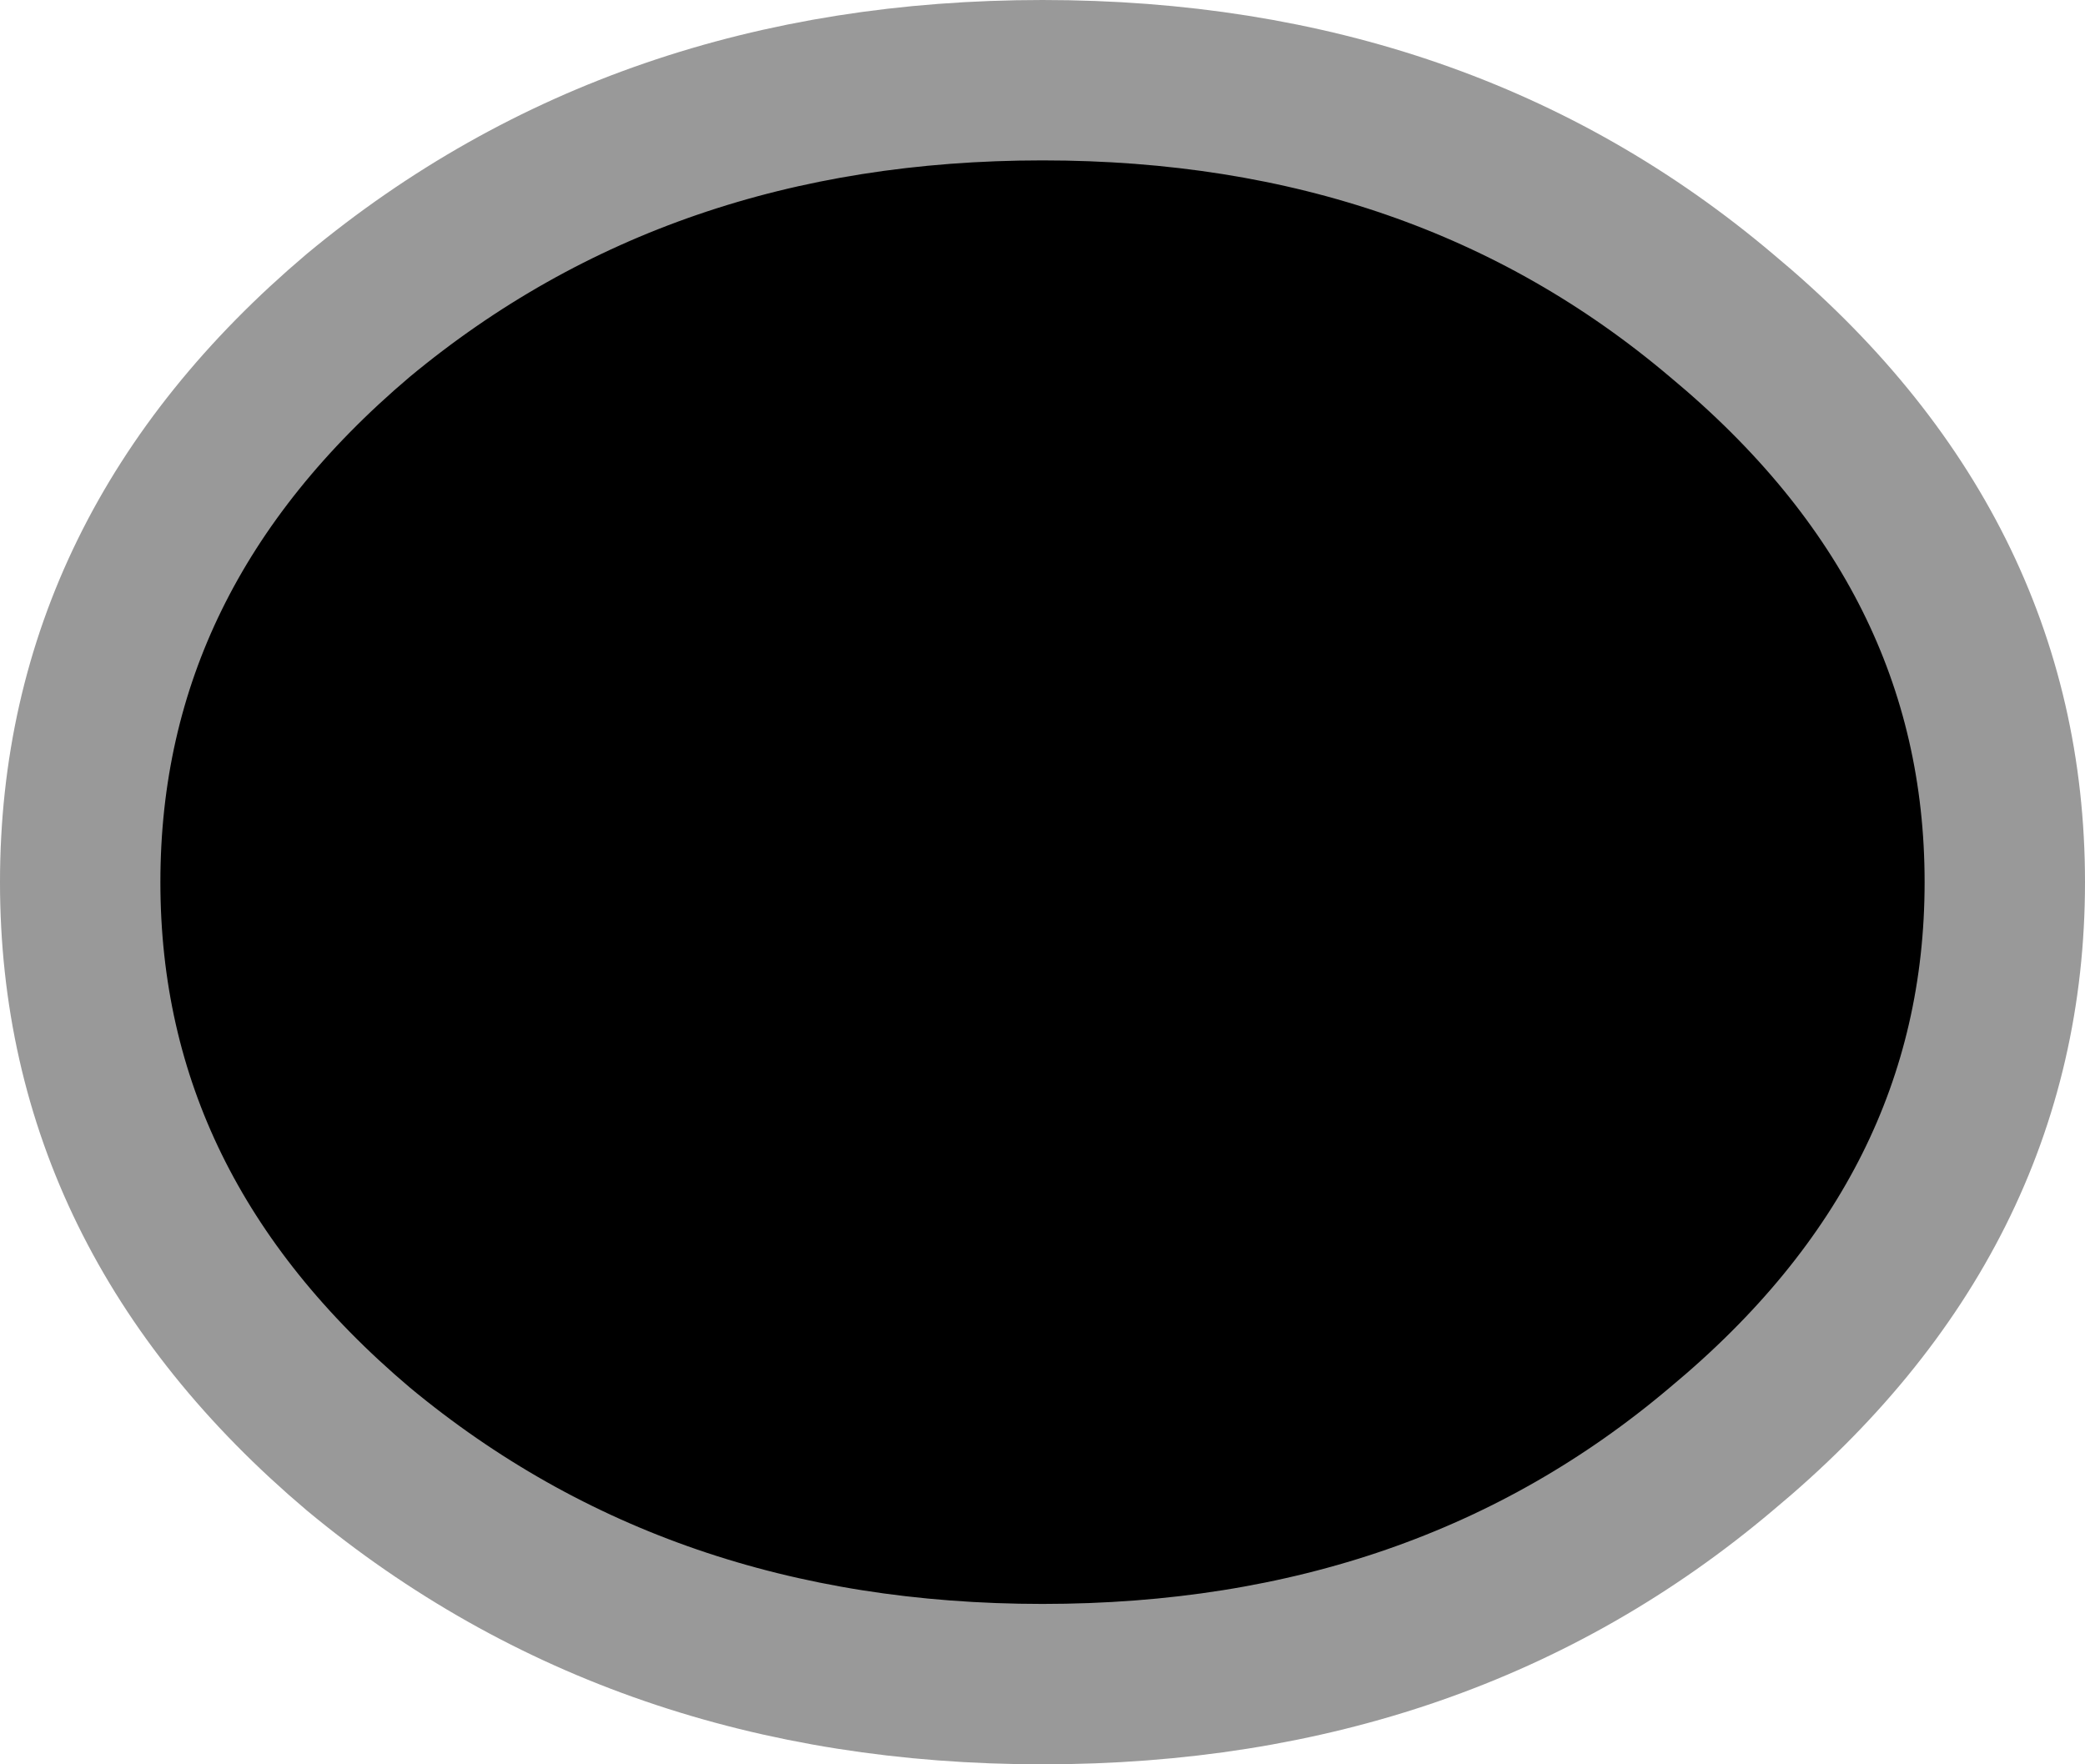
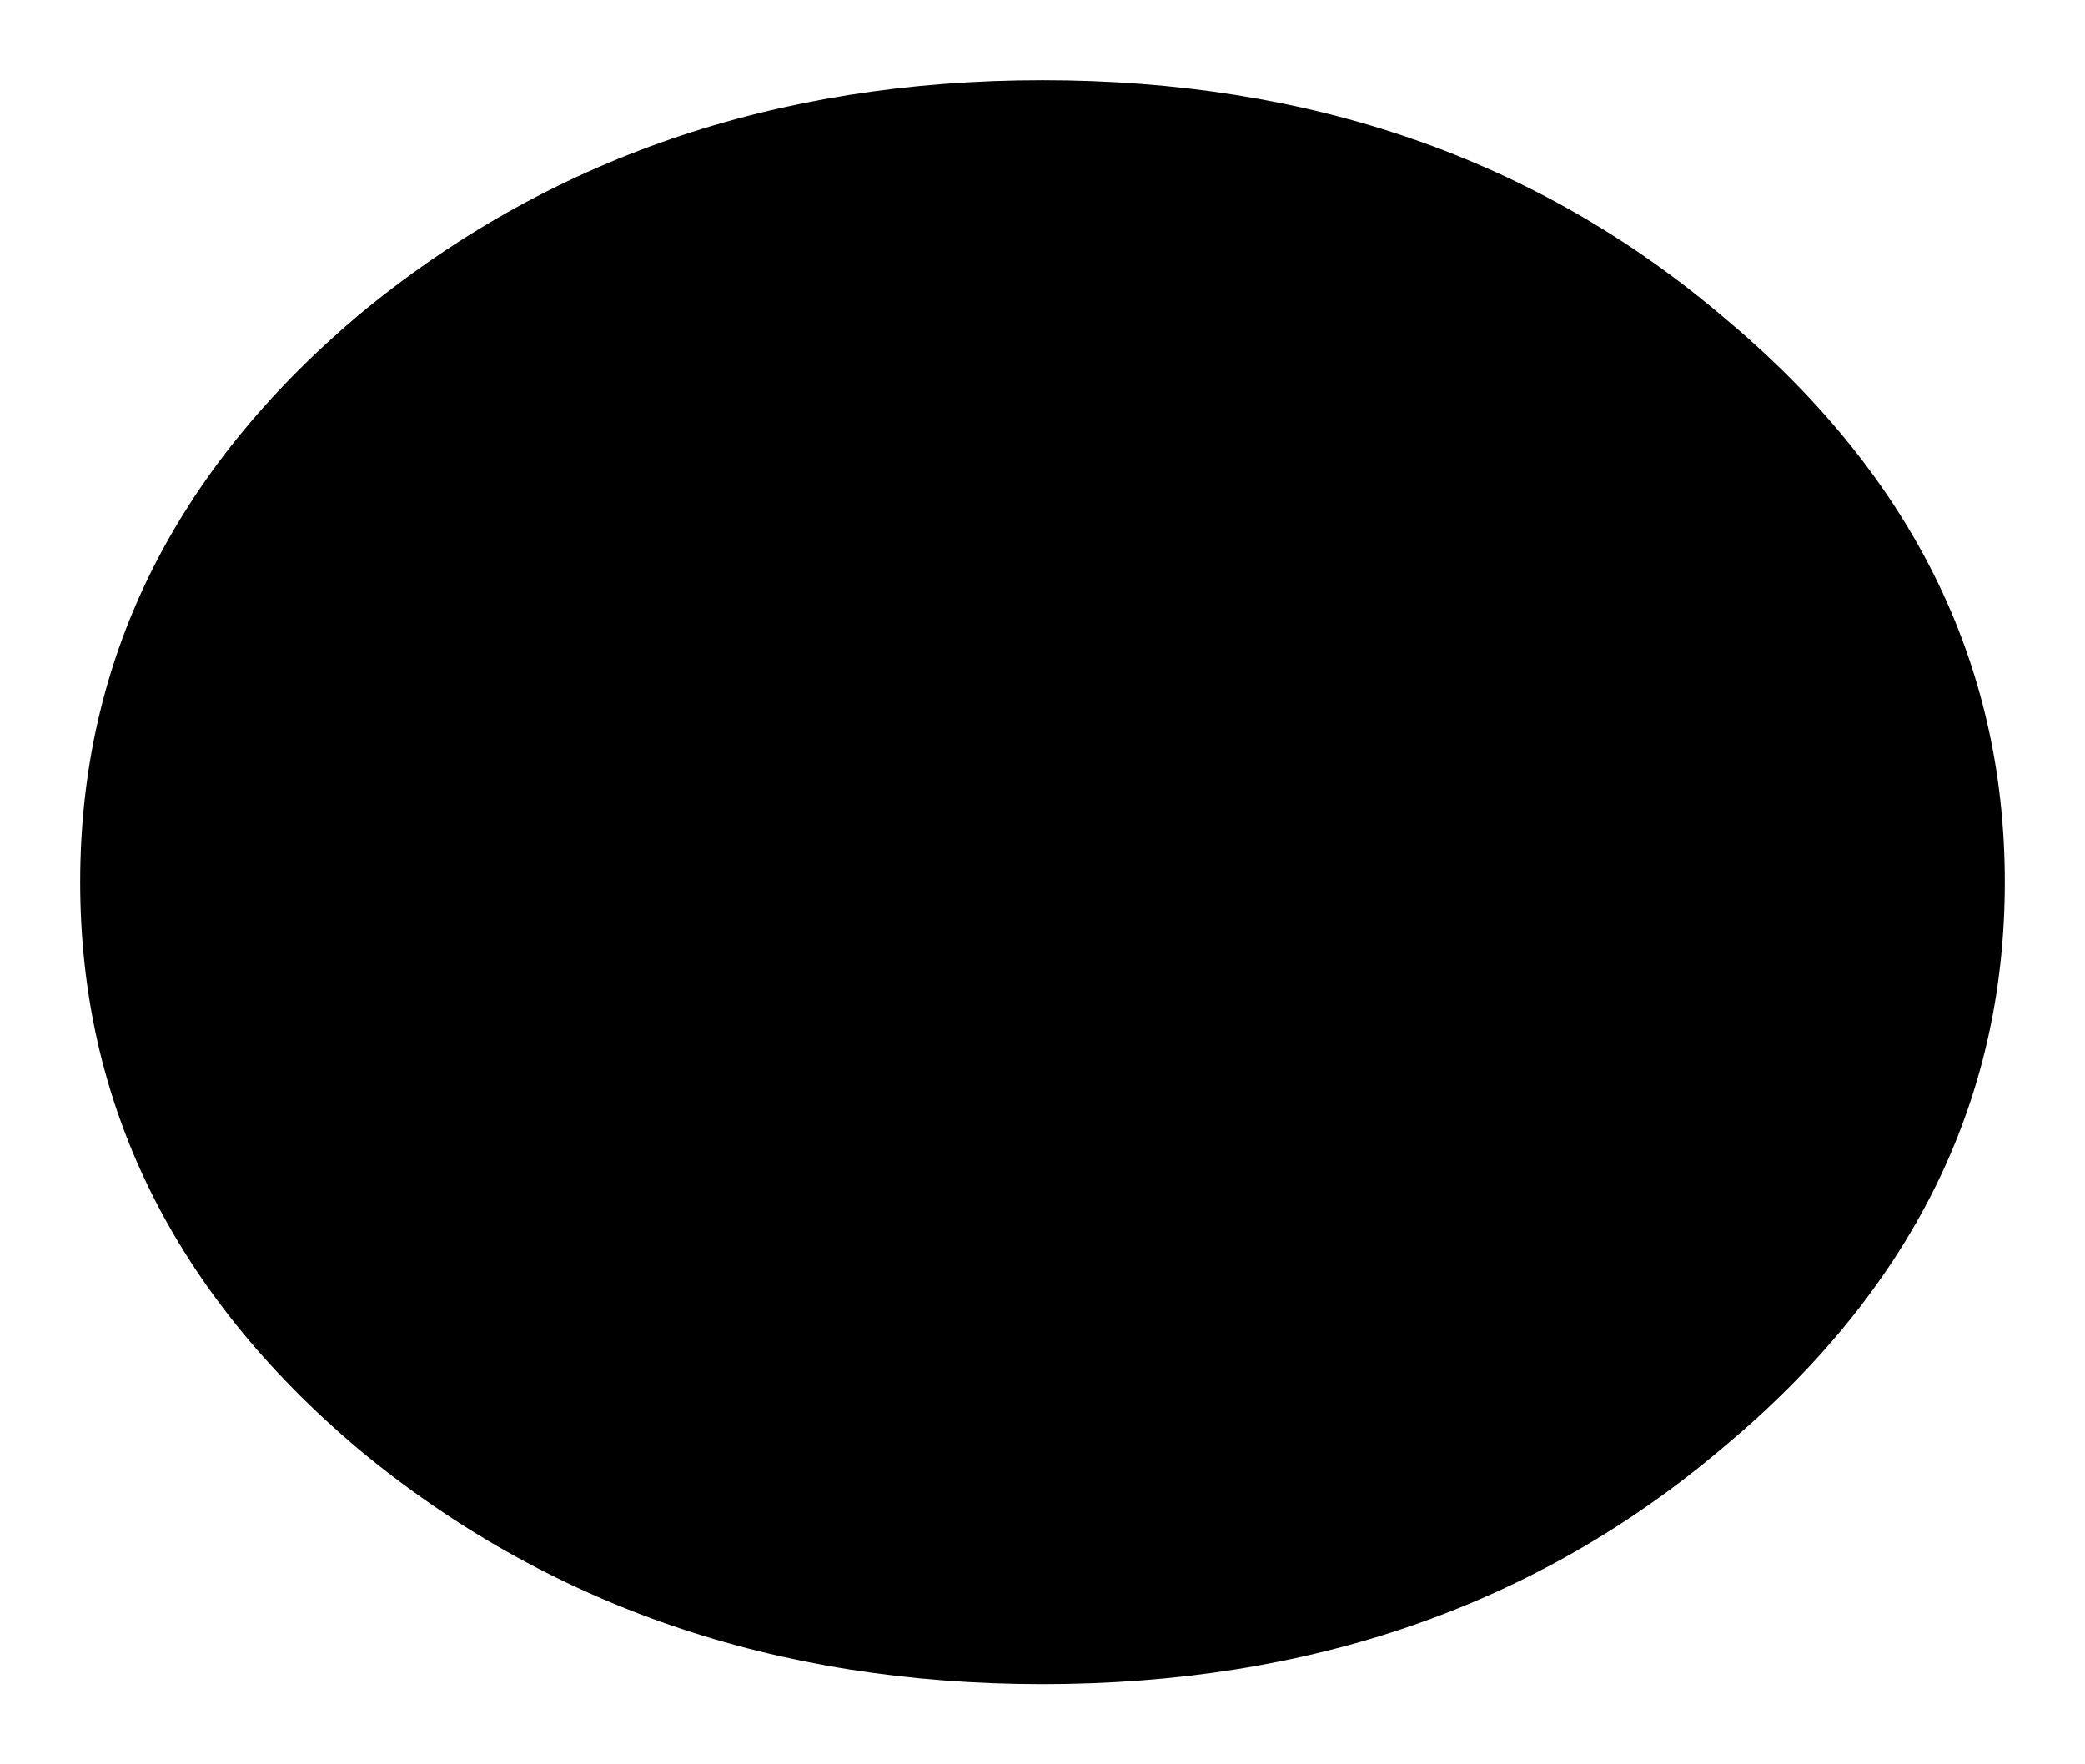
<svg xmlns="http://www.w3.org/2000/svg" height="16.5px" width="19.5px">
  <g transform="matrix(1.0, 0.0, 0.0, 1.0, 9.75, 8.25)">
    <path d="M9.0 0.0 Q9.0 3.1 6.35 5.3 3.75 7.5 0.0 7.5 -3.75 7.5 -6.4 5.3 -9.0 3.1 -9.0 0.0 -9.0 -3.1 -6.4 -5.3 -3.75 -7.5 0.0 -7.5 3.75 -7.5 6.35 -5.3 9.0 -3.1 9.0 0.0" fill="#000000" fill-rule="evenodd" stroke="none" />
-     <path d="M9.0 0.0 Q9.0 3.1 6.35 5.3 3.75 7.5 0.0 7.5 -3.75 7.5 -6.4 5.3 -9.0 3.1 -9.0 0.0 -9.0 -3.1 -6.4 -5.3 -3.75 -7.5 0.0 -7.5 3.75 -7.5 6.35 -5.3 9.0 -3.1 9.0 0.0 Z" fill="none" stroke="#999999" stroke-linecap="round" stroke-linejoin="round" stroke-width="1.5" />
  </g>
</svg>